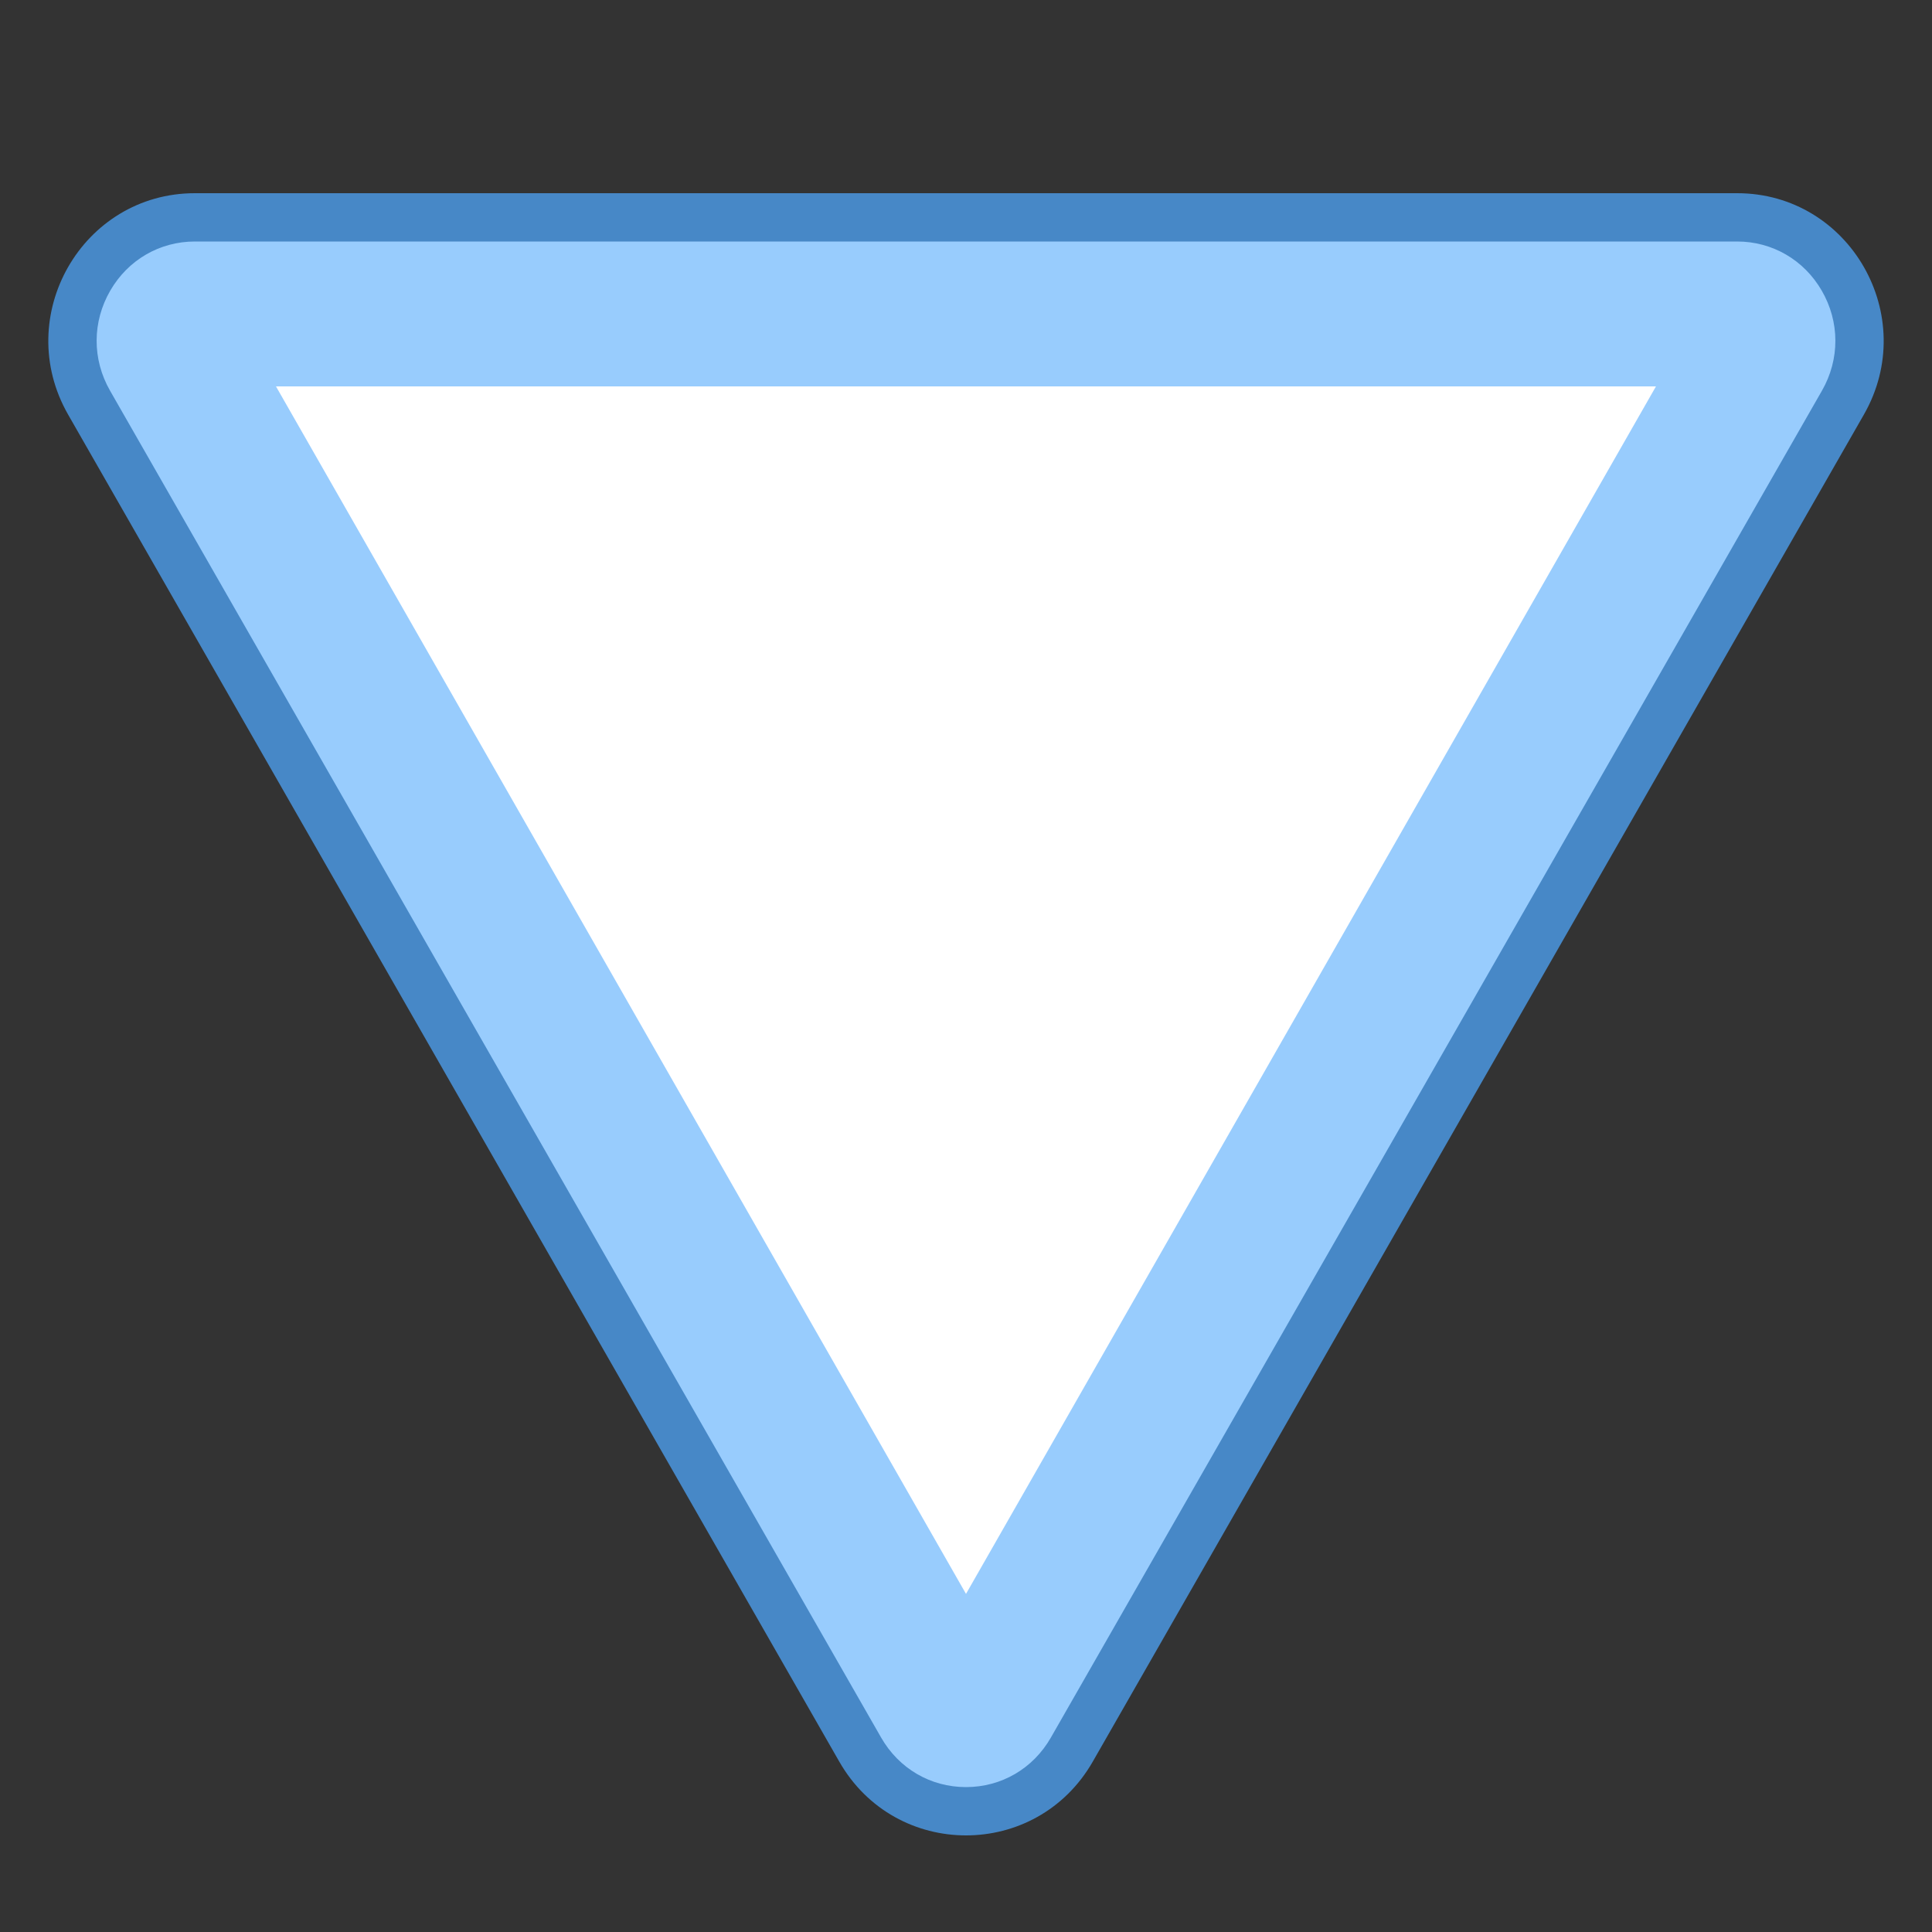
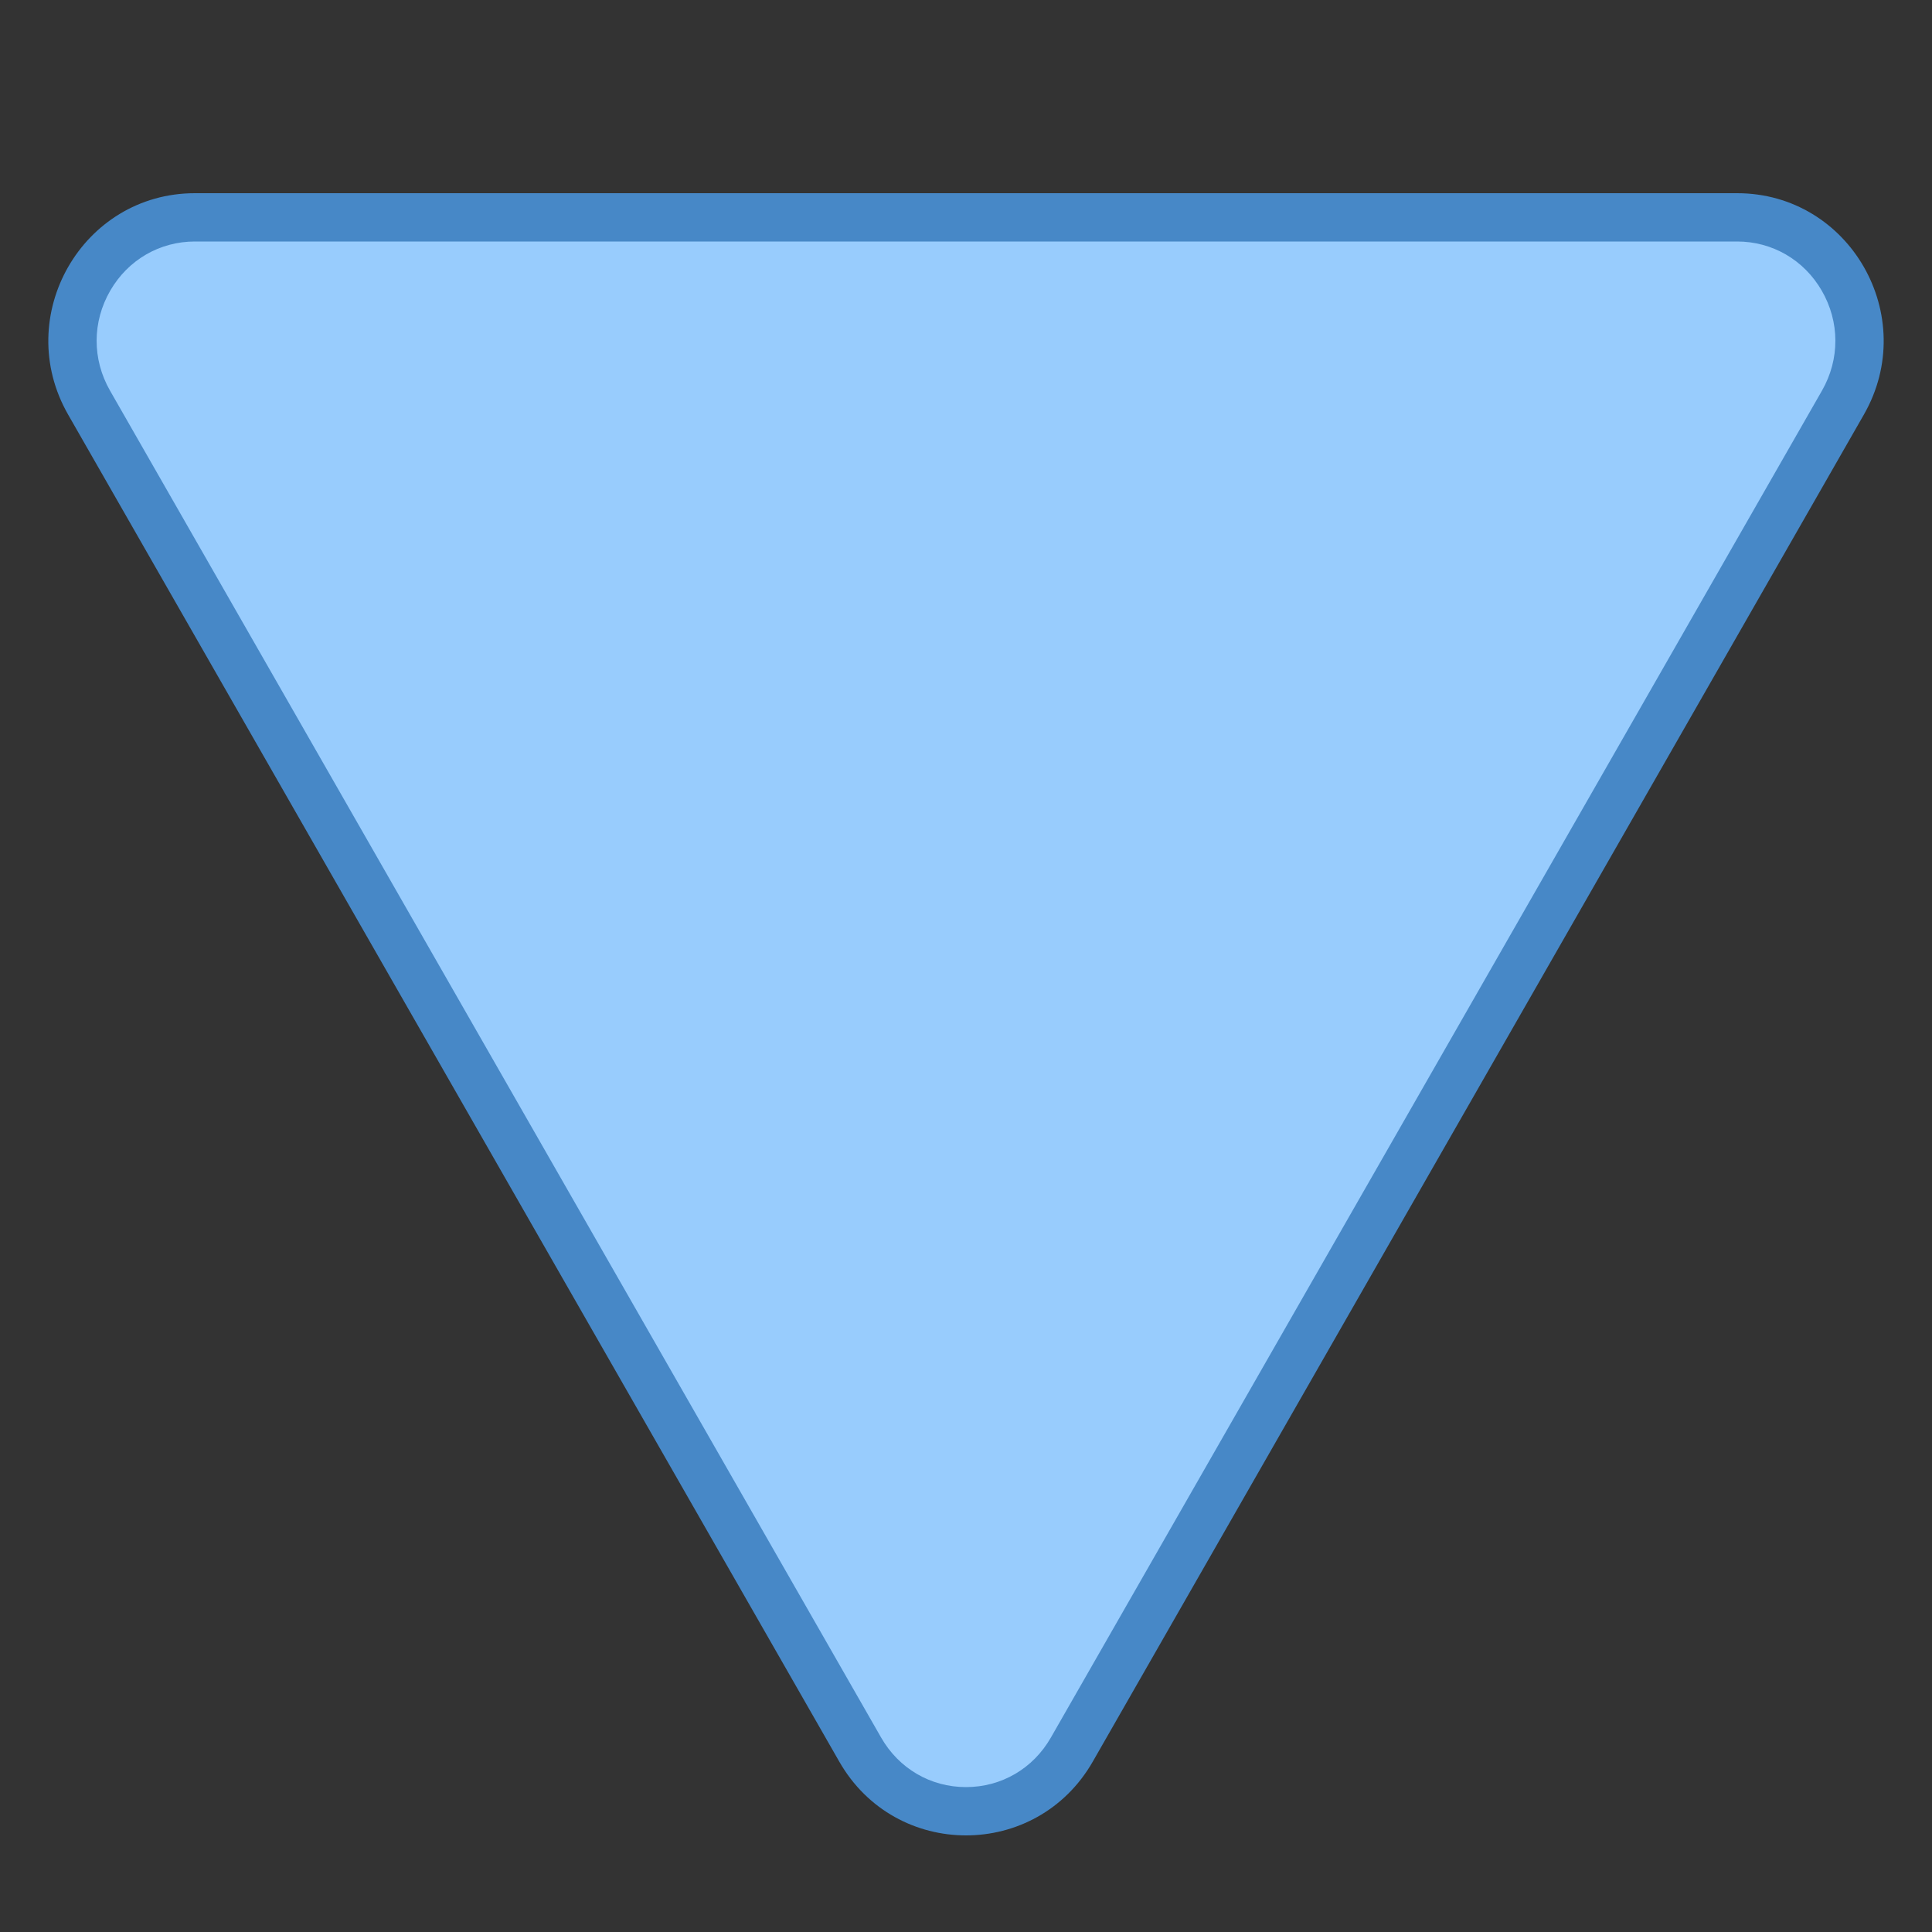
<svg xmlns="http://www.w3.org/2000/svg" version="1.1" x="0px" y="0px" viewBox="0 0 40 40" style="enable-background:new 0 0 40 40;" xml:space="preserve">
  <rect x="0" y="0" width="40" height="40" fill="#333333" stroke="none" />
  <g id="Layer_1">
    <g>
      <path style="fill:#98CCFD;" d="M20,37.5c-0.914,0-1.733-0.478-2.19-1.277L1.845,8.336C1.383,7.53,1.386,6.568,1.852,5.764    C2.311,4.973,3.127,4.5,4.035,4.5h31.93c0.908,0,1.725,0.473,2.184,1.264c0.466,0.804,0.469,1.766,0.007,2.572L22.19,36.223    C21.733,37.022,20.914,37.5,20,37.5z" />
      <g>
        <path style="fill:#4788C7;" d="M35.965,5c0.728,0,1.382,0.379,1.751,1.015c0.376,0.648,0.378,1.423,0.006,2.073L21.757,35.975     C21.389,36.617,20.733,37,20,37s-1.389-0.383-1.757-1.025L2.278,8.088c-0.372-0.65-0.37-1.425,0.006-2.073     C2.653,5.379,3.307,5,4.035,5H35.965 M35.965,4H4.035C1.702,4,0.244,6.547,1.411,8.585l15.965,27.887     C17.959,37.491,18.979,38,20,38s2.041-0.509,2.625-1.528L38.589,8.585C39.756,6.547,38.298,4,35.965,4L35.965,4z" />
      </g>
    </g>
    <g>
-       <path style="fill:#FFFFFF;" d="M20,33L5.714,8h28.571L20,33z" />
-     </g>
+       </g>
  </g>
  <g id="Layer_2">
</g>
</svg>